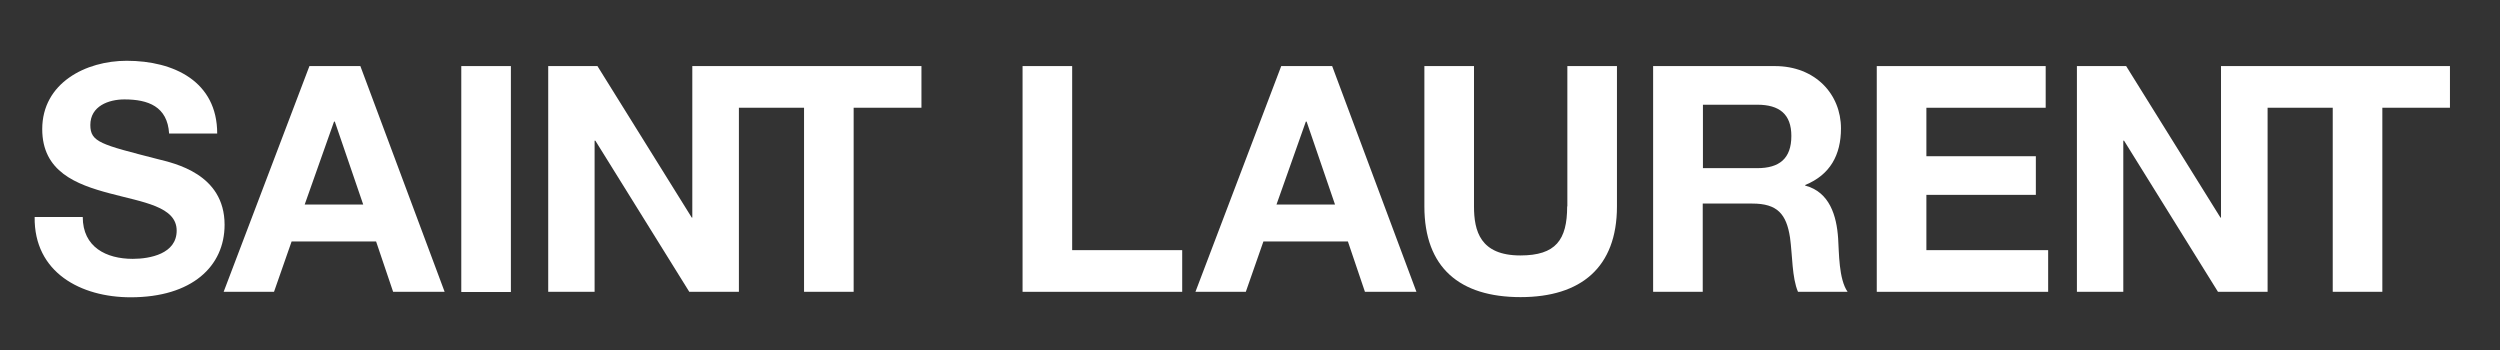
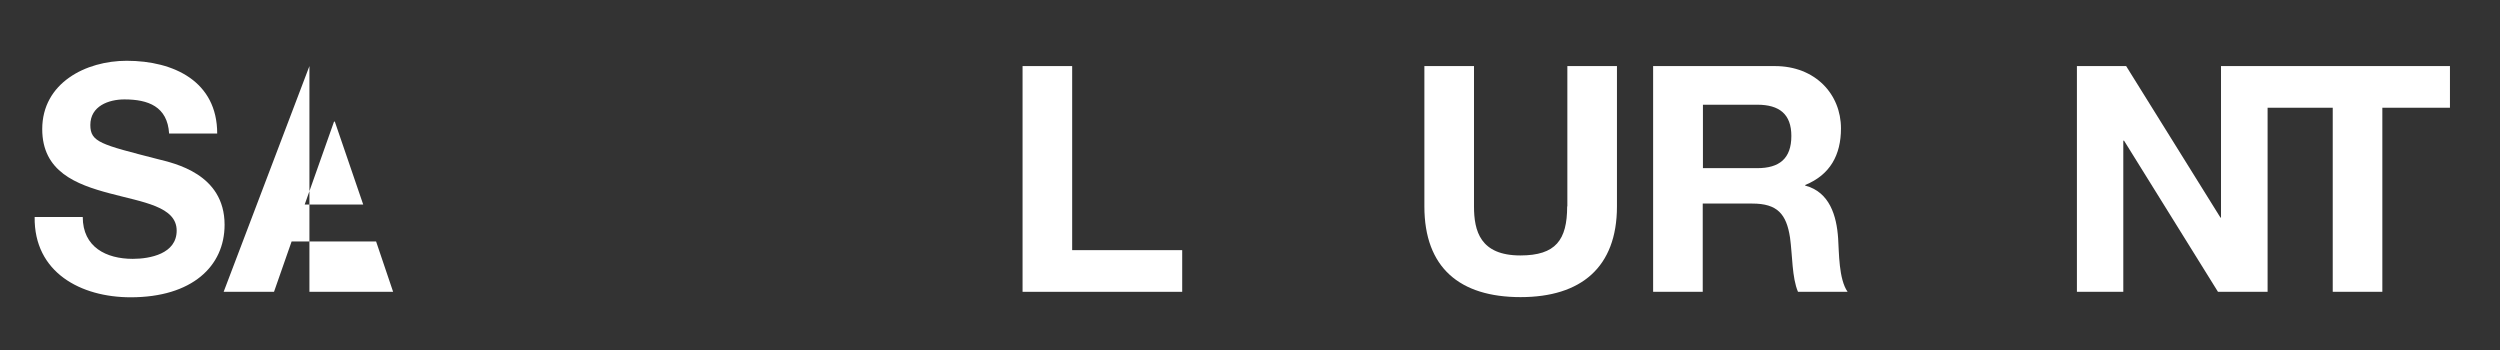
<svg xmlns="http://www.w3.org/2000/svg" width="157" height="22" viewBox="0 0 157 22" fill="none">
  <rect x="0" y="0" width="157" height="22" fill="#333333" stroke="none" />
  <path d="M9.894 9.989C6.339 9.074 5.673 8.931 5.673 7.849C5.673 6.66 6.826 6.243 7.813 6.243C9.3 6.243 10.513 6.683 10.62 8.384H13.64C13.64 5.114 10.917 3.817 7.956 3.817C5.387 3.817 2.652 5.209 2.652 8.11C2.652 10.774 4.781 11.583 6.886 12.142C8.967 12.701 11.095 12.962 11.095 14.484C11.095 15.935 9.43 16.256 8.336 16.256C6.671 16.256 5.197 15.519 5.197 13.628H2.176C2.129 17.113 5.078 18.67 8.206 18.67C12.059 18.67 14.104 16.72 14.104 14.116C14.104 10.905 10.929 10.251 9.894 9.989Z" fill="white" />
-   <path d="M32.084 4.15H28.969V18.337H32.084V4.15Z" fill="white" />
-   <path d="M43.477 13.664H43.442L37.52 4.15H34.428V18.326H37.341V8.836H37.389L43.287 18.326H46.403V6.767H50.494V18.326H53.609V6.767H57.867V4.15H43.477V13.664Z" fill="white" />
-   <path d="M19.432 4.15L14.045 18.326H17.208L18.314 15.162H23.618L24.688 18.326H27.923L22.631 4.15H19.432ZM19.135 12.843L20.978 7.635H21.026L22.809 12.843H19.135Z" fill="white" />
-   <path d="M120.977 12.237H127.851V9.811H120.977V6.767H128.469V4.15H117.861V18.326H128.624V15.709H120.977V12.237Z" fill="white" />
+   <path d="M19.432 4.15L14.045 18.326H17.208L18.314 15.162H23.618L24.688 18.326H27.923H19.432ZM19.135 12.843L20.978 7.635H21.026L22.809 12.843H19.135Z" fill="white" />
  <path d="M139.479 4.15V13.664H139.444L133.522 4.15H130.43V18.326H133.343V8.836H133.391L139.289 18.326H142.405V6.767H146.496V18.326H149.611V6.767H153.857V4.15H139.479Z" fill="white" />
  <path d="M113.366 11.654V11.618C114.935 10.976 115.613 9.728 115.613 8.063C115.613 5.922 114.008 4.15 111.463 4.15H103.816V18.326H106.932V12.784H110.048C111.617 12.784 112.188 13.438 112.414 14.924C112.569 16.054 112.533 17.434 112.914 18.326H116.029C115.47 17.529 115.494 15.864 115.435 14.972C115.34 13.545 114.9 12.059 113.366 11.654ZM110.357 10.56H106.944V6.576H110.357C111.748 6.576 112.497 7.171 112.497 8.539C112.497 9.966 111.736 10.56 110.357 10.56Z" fill="white" />
  <path d="M98.418 12.962C98.418 15.067 97.704 16.042 95.48 16.042C92.959 16.042 92.567 14.508 92.567 12.962V4.15H89.451V12.962C89.451 16.815 91.675 18.659 95.492 18.659C99.286 18.659 101.545 16.791 101.545 12.962V4.15H98.43V12.962H98.418Z" fill="white" />
-   <path d="M80.461 4.15L75.074 18.326H78.237L79.343 15.162H84.647L85.718 18.326H88.952L83.66 4.15H80.461ZM80.164 12.843L82.007 7.635H82.055L83.838 12.843H80.164Z" fill="white" />
  <path d="M67.332 4.15H64.217V18.326H74.242V15.709H67.332V4.15Z" fill="white" />
</svg>